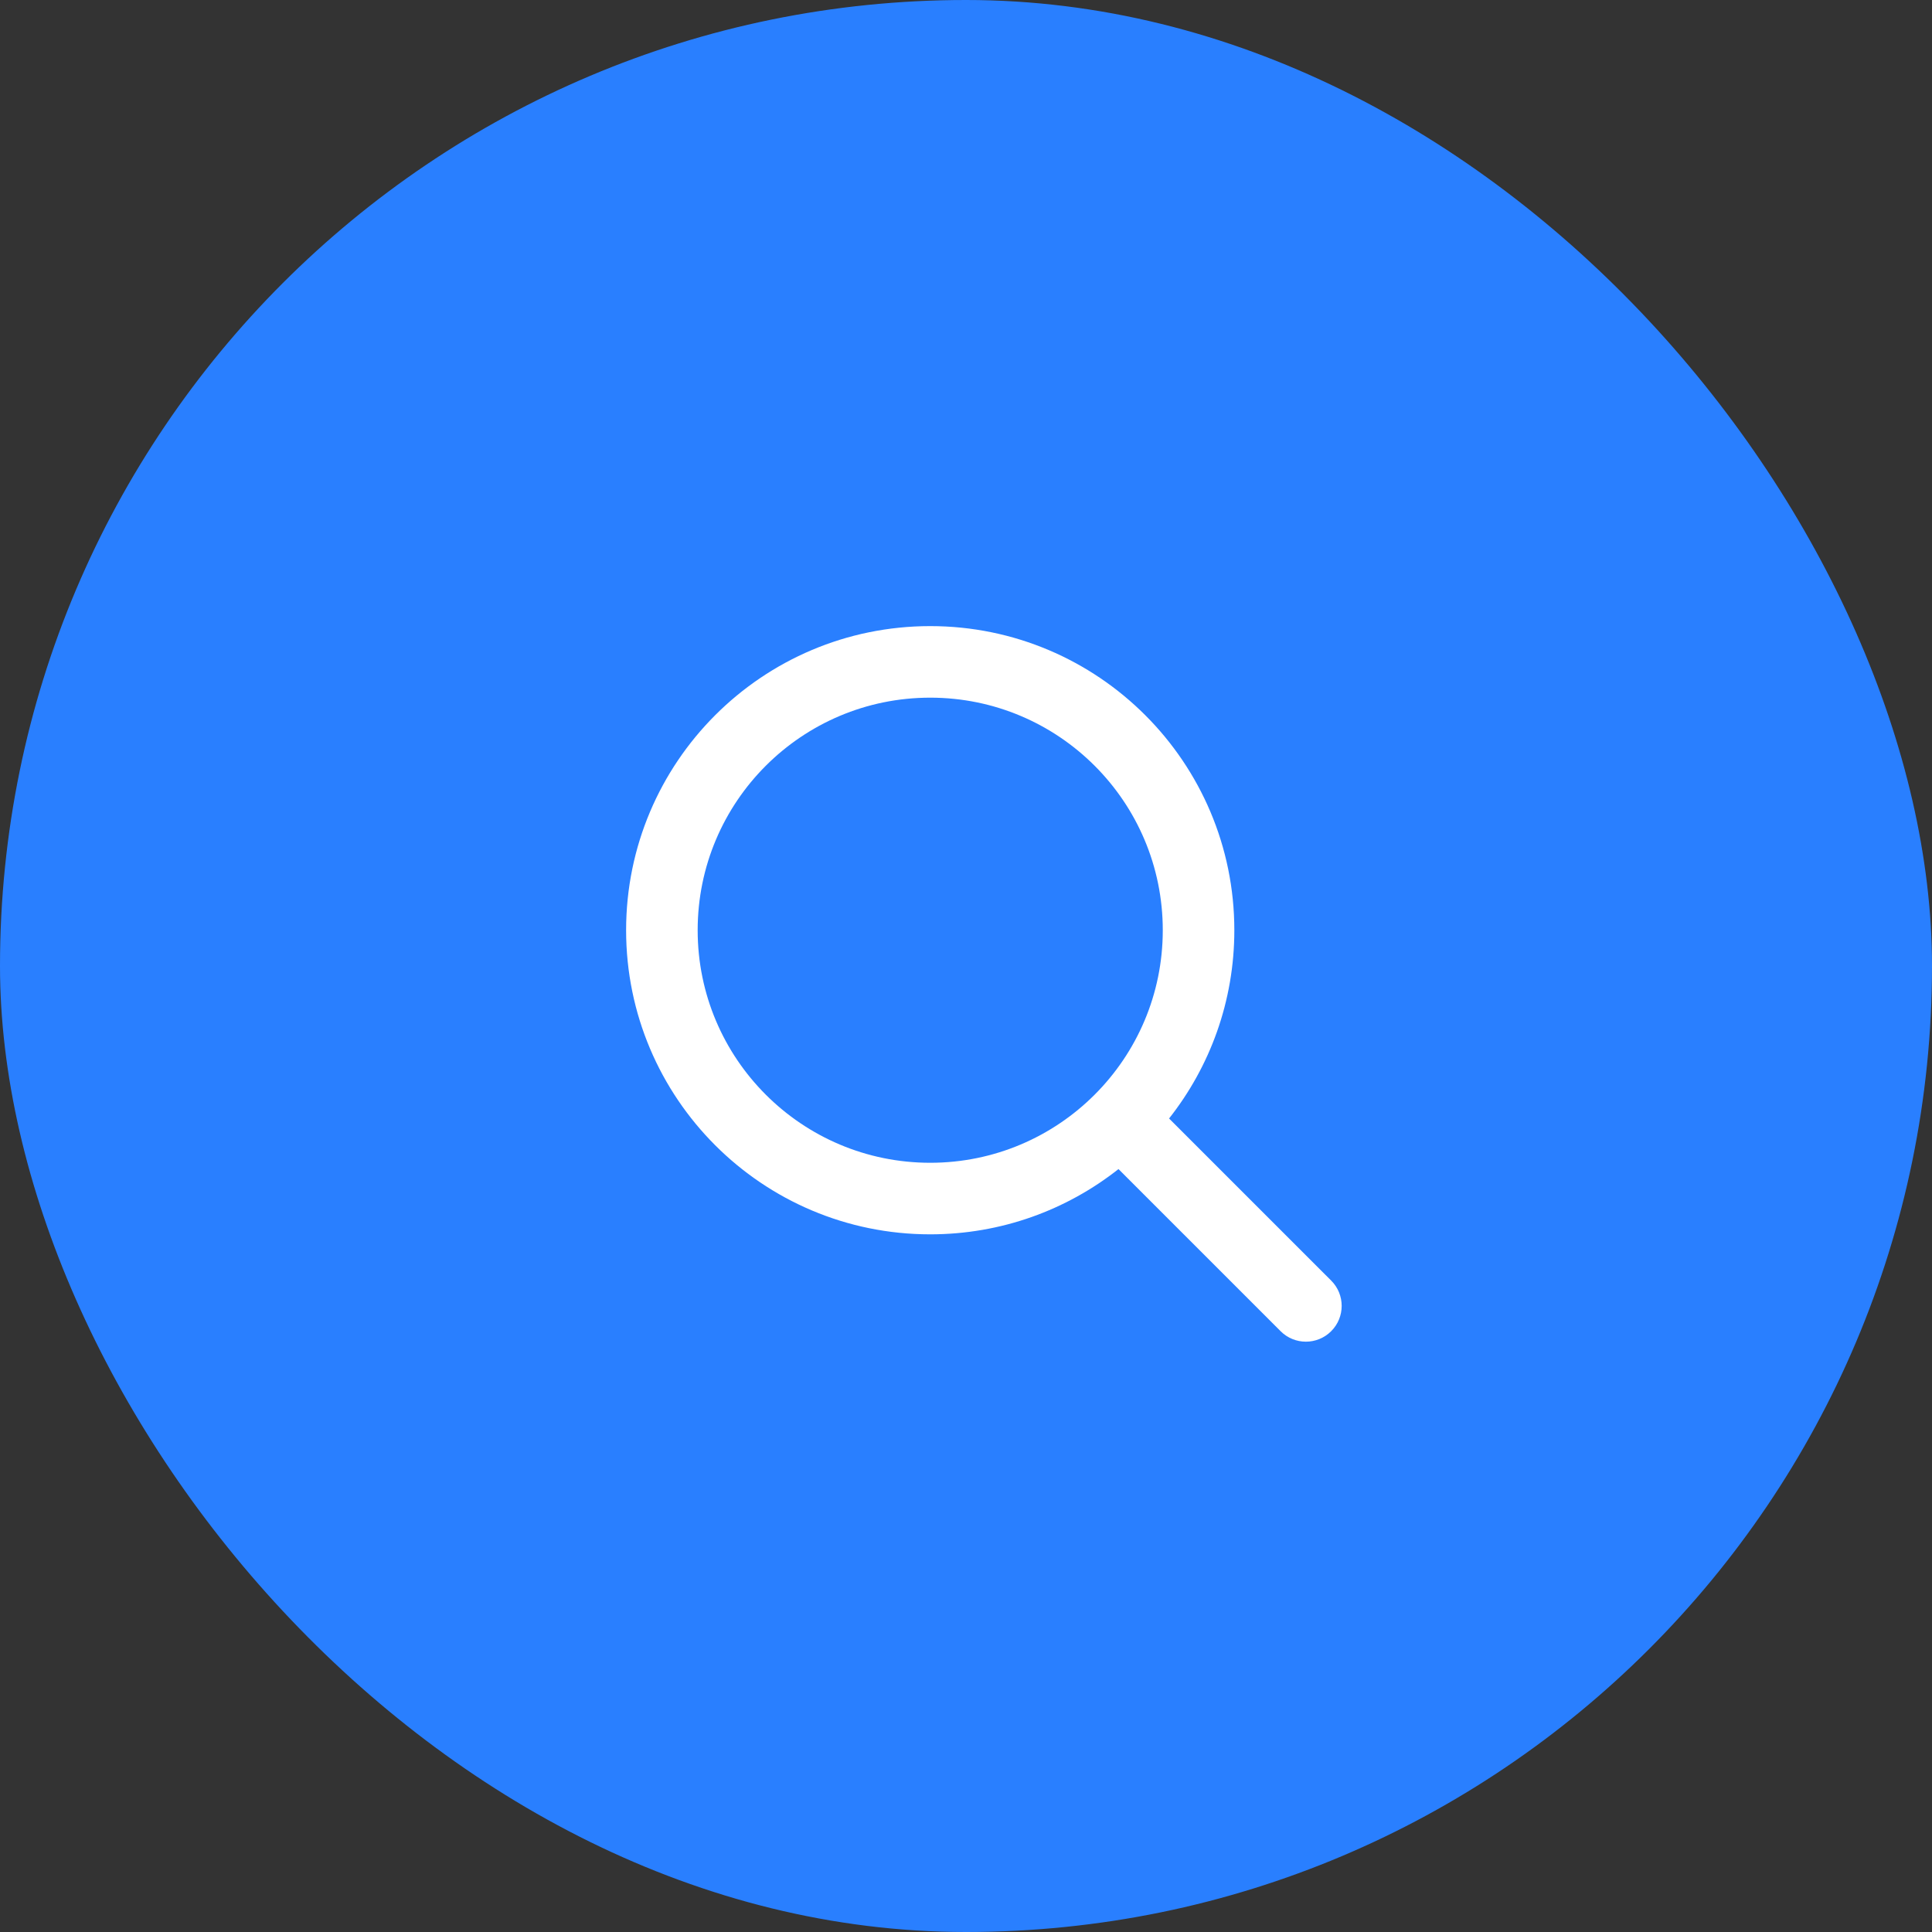
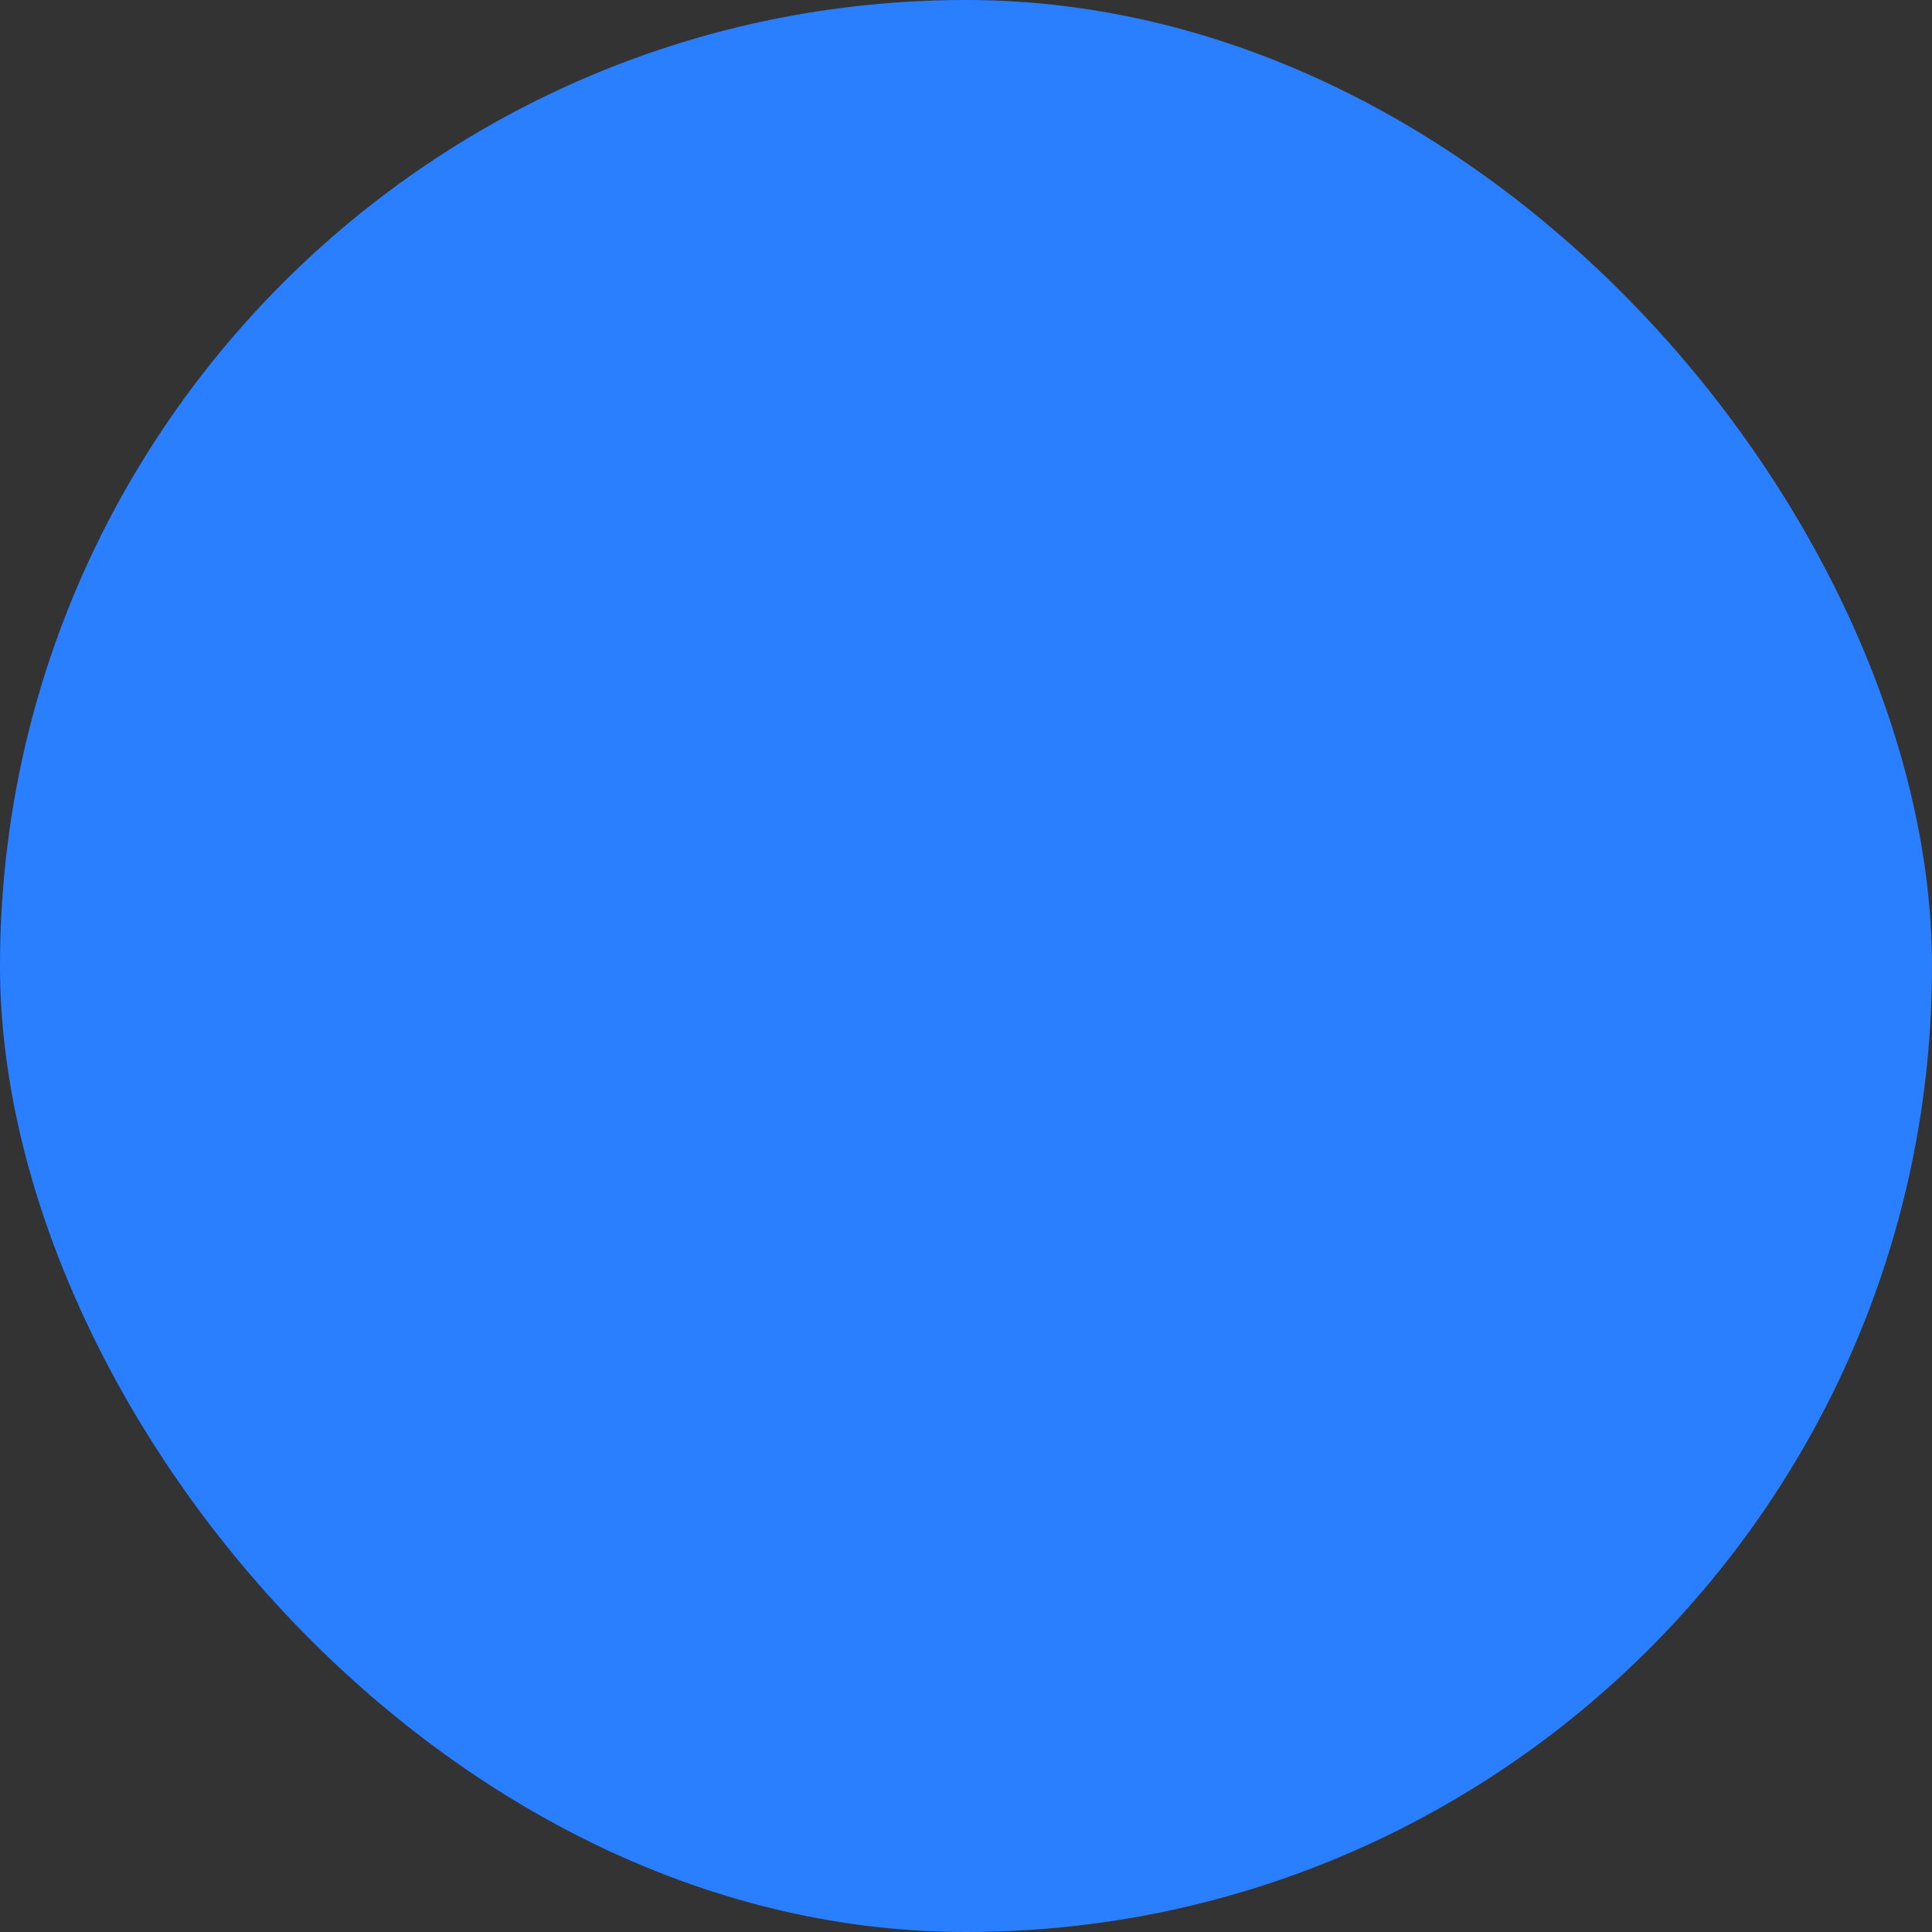
<svg xmlns="http://www.w3.org/2000/svg" width="54" height="54" viewBox="0 0 54 54" fill="none">
  <rect x="0" y="0" width="54" height="54" fill="#333333" stroke="none" />
  <rect width="54" height="54" rx="27" fill="#297FFF" />
-   <path d="M26 17.5C30.694 17.5 34.5 21.306 34.5 26C34.5 27.987 33.818 29.815 32.676 31.262L37.207 35.793C37.598 36.183 37.598 36.817 37.207 37.207C36.817 37.598 36.183 37.598 35.793 37.207L31.262 32.676C29.815 33.818 27.987 34.5 26 34.5C21.306 34.5 17.5 30.694 17.5 26C17.5 21.306 21.306 17.5 26 17.5ZM26 19.5C22.41 19.5 19.5 22.41 19.5 26C19.5 29.59 22.41 32.5 26 32.5C29.59 32.5 32.5 29.59 32.5 26C32.5 22.41 29.59 19.5 26 19.5Z" fill="white" />
</svg>